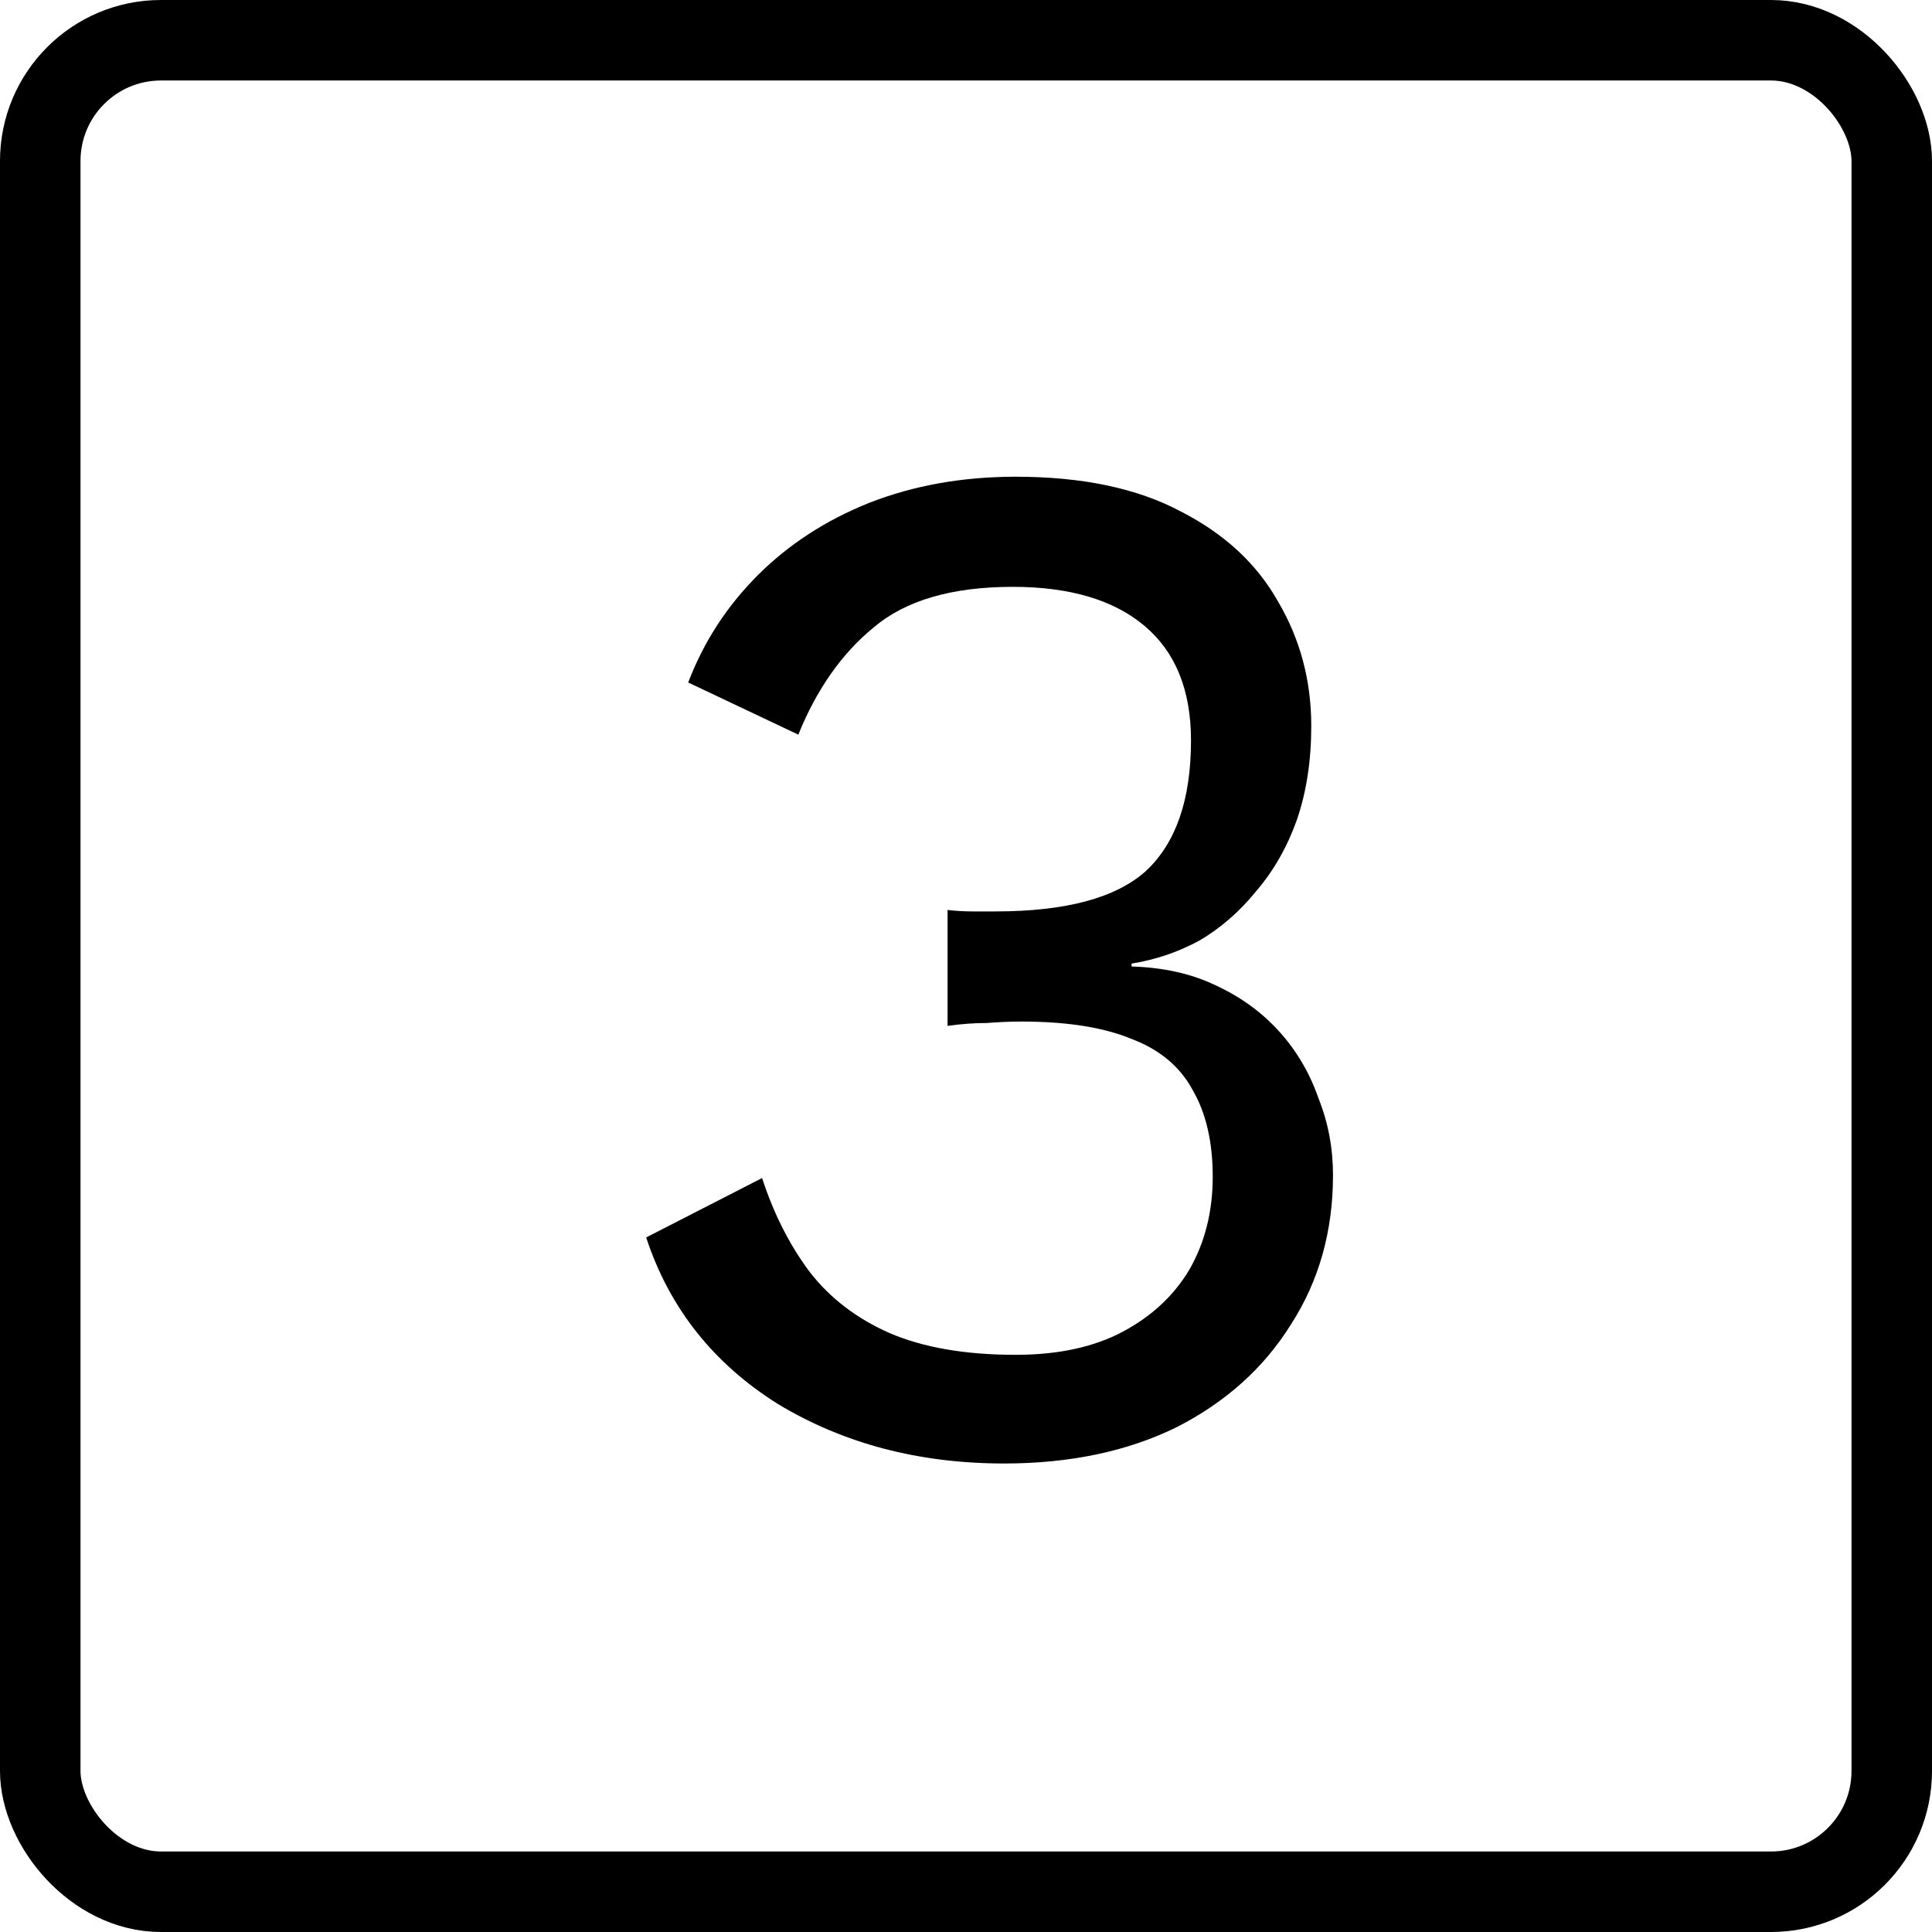
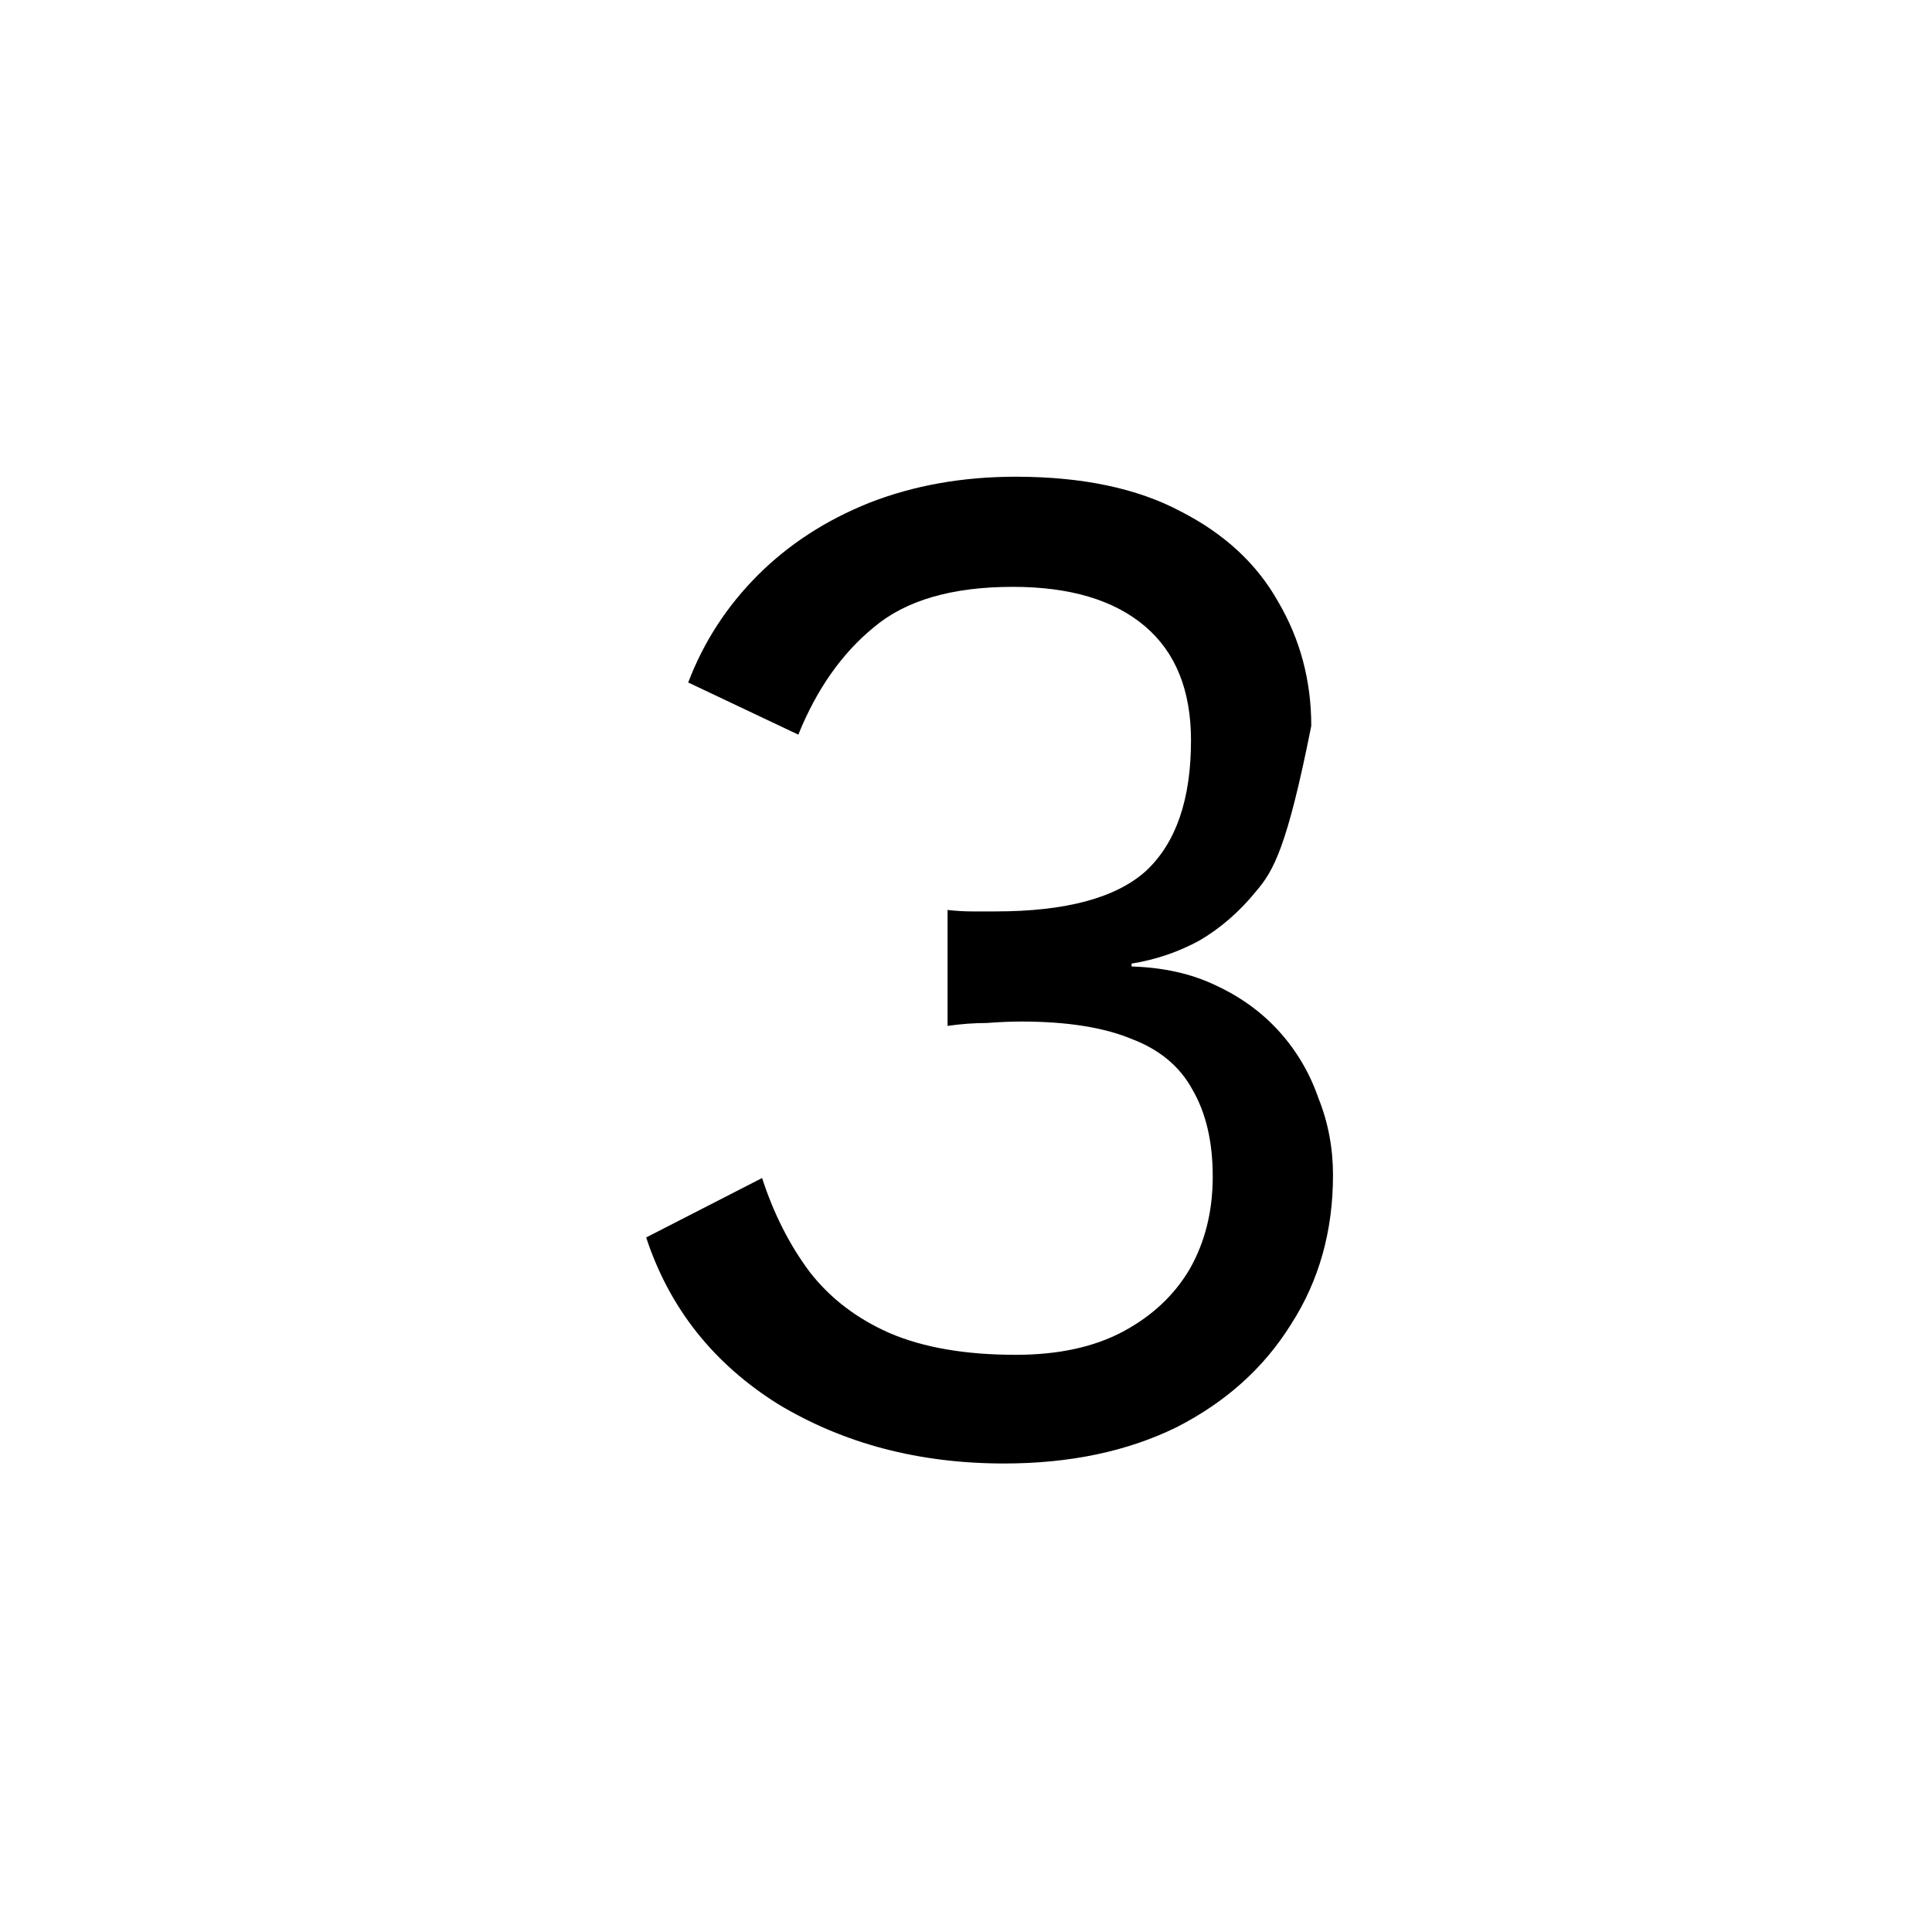
<svg xmlns="http://www.w3.org/2000/svg" width="24" height="24" viewBox="0 0 24 24" fill="none">
-   <rect x="0.5" y="0.5" width="23" height="23" rx="1.5" stroke="black" />
-   <path d="M12.473 18.18C11.417 18.18 10.481 17.934 9.665 17.442C8.861 16.938 8.315 16.248 8.027 15.372L9.467 14.634C9.611 15.078 9.809 15.468 10.061 15.804C10.313 16.128 10.643 16.38 11.051 16.56C11.471 16.74 11.993 16.83 12.617 16.83C13.145 16.83 13.589 16.734 13.949 16.542C14.309 16.35 14.585 16.092 14.777 15.768C14.969 15.432 15.065 15.048 15.065 14.616C15.065 14.184 14.981 13.824 14.813 13.536C14.657 13.248 14.405 13.038 14.057 12.906C13.709 12.762 13.253 12.69 12.689 12.69C12.557 12.69 12.413 12.696 12.257 12.708C12.101 12.708 11.939 12.72 11.771 12.744V11.304C11.879 11.316 11.981 11.322 12.077 11.322C12.185 11.322 12.281 11.322 12.365 11.322C13.241 11.322 13.865 11.154 14.237 10.818C14.609 10.47 14.795 9.93 14.795 9.198C14.795 8.574 14.603 8.1 14.219 7.776C13.835 7.452 13.289 7.29 12.581 7.29C11.825 7.29 11.249 7.458 10.853 7.794C10.457 8.118 10.145 8.562 9.917 9.126L8.549 8.478C8.741 7.974 9.029 7.53 9.413 7.146C9.797 6.762 10.259 6.462 10.799 6.246C11.351 6.03 11.957 5.922 12.617 5.922C13.445 5.922 14.129 6.066 14.669 6.354C15.209 6.63 15.611 7.002 15.875 7.47C16.151 7.938 16.289 8.454 16.289 9.018C16.289 9.45 16.229 9.84 16.109 10.188C15.989 10.524 15.821 10.818 15.605 11.07C15.401 11.322 15.167 11.526 14.903 11.682C14.639 11.826 14.357 11.922 14.057 11.97V12.006C14.453 12.018 14.801 12.096 15.101 12.24C15.413 12.384 15.677 12.576 15.893 12.816C16.109 13.056 16.271 13.332 16.379 13.644C16.499 13.944 16.559 14.262 16.559 14.598C16.559 15.294 16.385 15.912 16.037 16.452C15.701 16.992 15.227 17.418 14.615 17.73C14.003 18.03 13.289 18.18 12.473 18.18Z" fill="black" />
+   <path d="M12.473 18.18C11.417 18.18 10.481 17.934 9.665 17.442C8.861 16.938 8.315 16.248 8.027 15.372L9.467 14.634C9.611 15.078 9.809 15.468 10.061 15.804C10.313 16.128 10.643 16.38 11.051 16.56C11.471 16.74 11.993 16.83 12.617 16.83C13.145 16.83 13.589 16.734 13.949 16.542C14.309 16.35 14.585 16.092 14.777 15.768C14.969 15.432 15.065 15.048 15.065 14.616C15.065 14.184 14.981 13.824 14.813 13.536C14.657 13.248 14.405 13.038 14.057 12.906C13.709 12.762 13.253 12.69 12.689 12.69C12.557 12.69 12.413 12.696 12.257 12.708C12.101 12.708 11.939 12.72 11.771 12.744V11.304C11.879 11.316 11.981 11.322 12.077 11.322C12.185 11.322 12.281 11.322 12.365 11.322C13.241 11.322 13.865 11.154 14.237 10.818C14.609 10.47 14.795 9.93 14.795 9.198C14.795 8.574 14.603 8.1 14.219 7.776C13.835 7.452 13.289 7.29 12.581 7.29C11.825 7.29 11.249 7.458 10.853 7.794C10.457 8.118 10.145 8.562 9.917 9.126L8.549 8.478C8.741 7.974 9.029 7.53 9.413 7.146C9.797 6.762 10.259 6.462 10.799 6.246C11.351 6.03 11.957 5.922 12.617 5.922C13.445 5.922 14.129 6.066 14.669 6.354C15.209 6.63 15.611 7.002 15.875 7.47C16.151 7.938 16.289 8.454 16.289 9.018C15.989 10.524 15.821 10.818 15.605 11.07C15.401 11.322 15.167 11.526 14.903 11.682C14.639 11.826 14.357 11.922 14.057 11.97V12.006C14.453 12.018 14.801 12.096 15.101 12.24C15.413 12.384 15.677 12.576 15.893 12.816C16.109 13.056 16.271 13.332 16.379 13.644C16.499 13.944 16.559 14.262 16.559 14.598C16.559 15.294 16.385 15.912 16.037 16.452C15.701 16.992 15.227 17.418 14.615 17.73C14.003 18.03 13.289 18.18 12.473 18.18Z" fill="black" />
</svg>